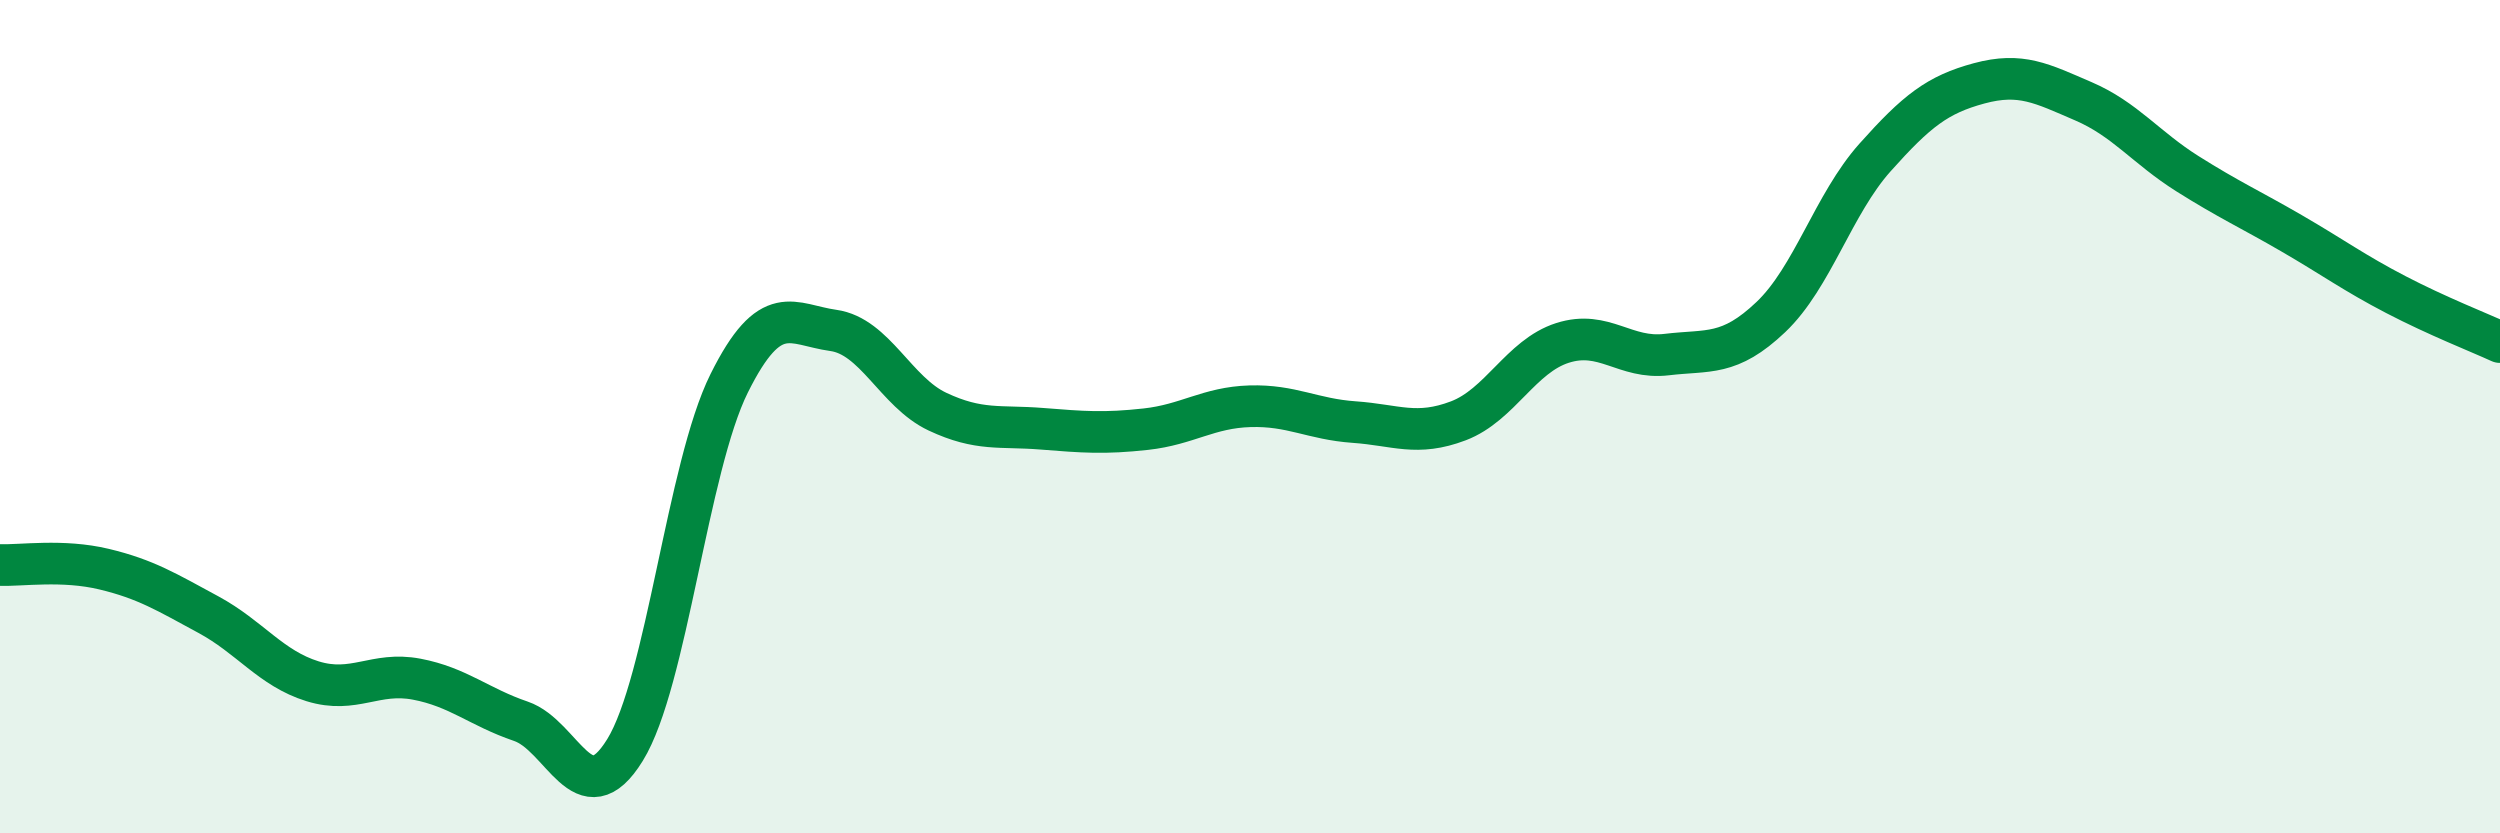
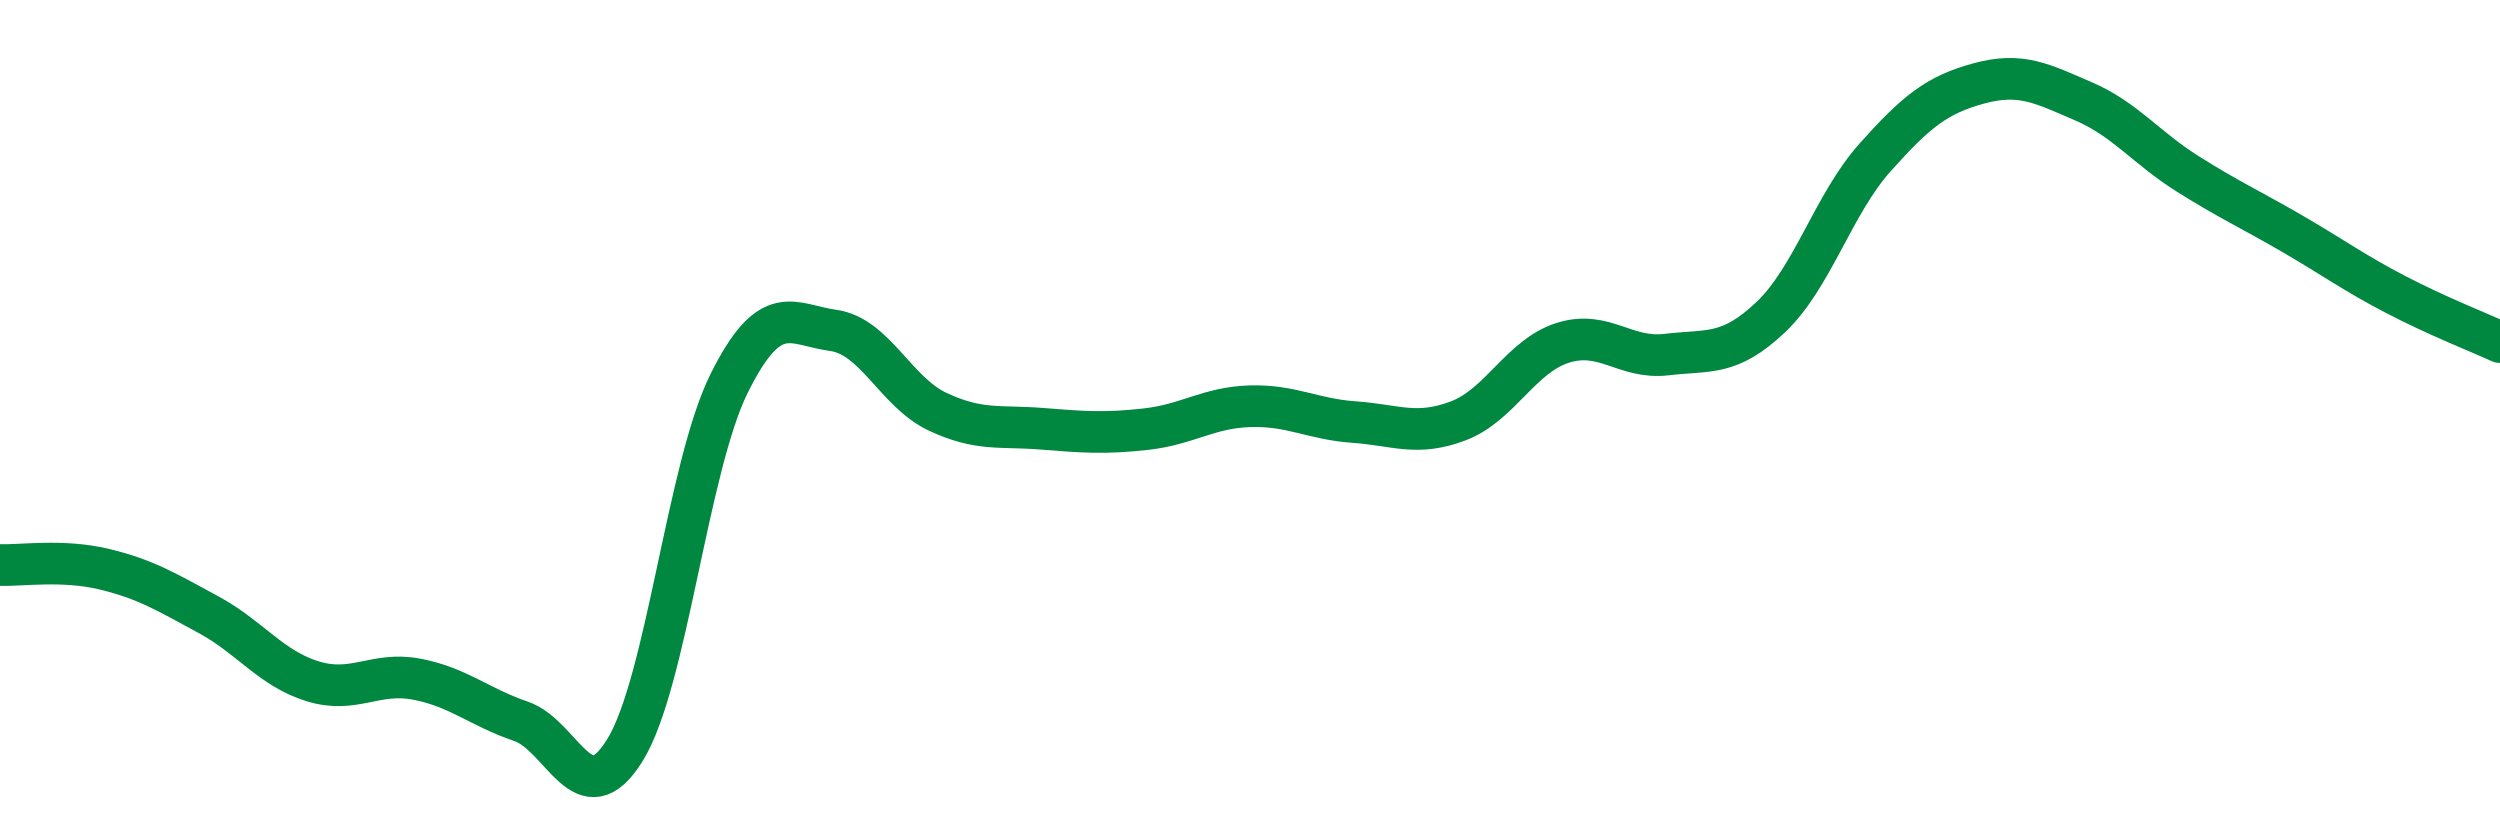
<svg xmlns="http://www.w3.org/2000/svg" width="60" height="20" viewBox="0 0 60 20">
-   <path d="M 0,13.56 C 0.5,13.58 1.5,13.42 2.5,13.66 C 3.5,13.9 4,14.21 5,14.75 C 6,15.29 6.5,16.04 7.5,16.35 C 8.5,16.66 9,16.11 10,16.3 C 11,16.49 11.5,16.97 12.5,17.31 C 13.5,17.65 14,19.62 15,18 C 16,16.38 16.5,11.21 17.5,9.2 C 18.5,7.19 19,7.79 20,7.93 C 21,8.07 21.5,9.41 22.5,9.88 C 23.5,10.35 24,10.21 25,10.29 C 26,10.37 26.5,10.41 27.5,10.3 C 28.5,10.19 29,9.78 30,9.75 C 31,9.72 31.5,10.06 32.5,10.13 C 33.5,10.2 34,10.48 35,10.1 C 36,9.72 36.5,8.55 37.5,8.23 C 38.5,7.91 39,8.63 40,8.51 C 41,8.39 41.5,8.56 42.5,7.61 C 43.5,6.66 44,4.9 45,3.78 C 46,2.66 46.5,2.27 47.5,2 C 48.5,1.73 49,2 50,2.43 C 51,2.86 51.5,3.54 52.5,4.17 C 53.5,4.8 54,5.02 55,5.6 C 56,6.18 56.5,6.55 57.5,7.07 C 58.5,7.59 59.5,7.98 60,8.21L60 20L0 20Z" fill="#008740" opacity="0.1" stroke-linecap="round" stroke-linejoin="round" />
  <path d="M 0,13.56 C 0.5,13.58 1.5,13.42 2.5,13.66 C 3.5,13.9 4,14.21 5,14.75 C 6,15.29 6.5,16.04 7.5,16.35 C 8.5,16.66 9,16.11 10,16.3 C 11,16.49 11.5,16.97 12.5,17.31 C 13.5,17.65 14,19.62 15,18 C 16,16.38 16.5,11.21 17.5,9.2 C 18.5,7.19 19,7.79 20,7.93 C 21,8.07 21.5,9.41 22.5,9.88 C 23.5,10.35 24,10.21 25,10.29 C 26,10.37 26.5,10.41 27.5,10.3 C 28.5,10.19 29,9.78 30,9.75 C 31,9.72 31.5,10.06 32.5,10.13 C 33.5,10.2 34,10.48 35,10.1 C 36,9.72 36.5,8.55 37.5,8.23 C 38.5,7.91 39,8.63 40,8.51 C 41,8.39 41.5,8.56 42.5,7.61 C 43.5,6.66 44,4.9 45,3.78 C 46,2.66 46.5,2.27 47.5,2 C 48.5,1.73 49,2 50,2.43 C 51,2.86 51.5,3.54 52.5,4.17 C 53.5,4.8 54,5.02 55,5.6 C 56,6.18 56.5,6.55 57.5,7.07 C 58.5,7.59 59.5,7.98 60,8.21" stroke="#008740" stroke-width="1" fill="none" stroke-linecap="round" stroke-linejoin="round" />
</svg>